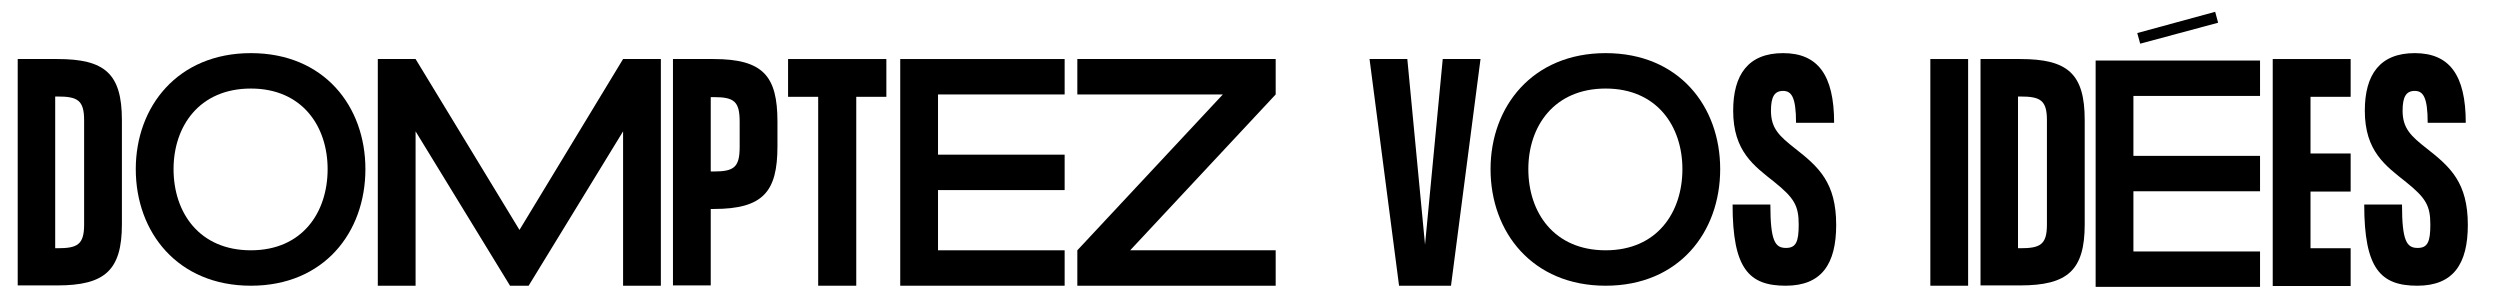
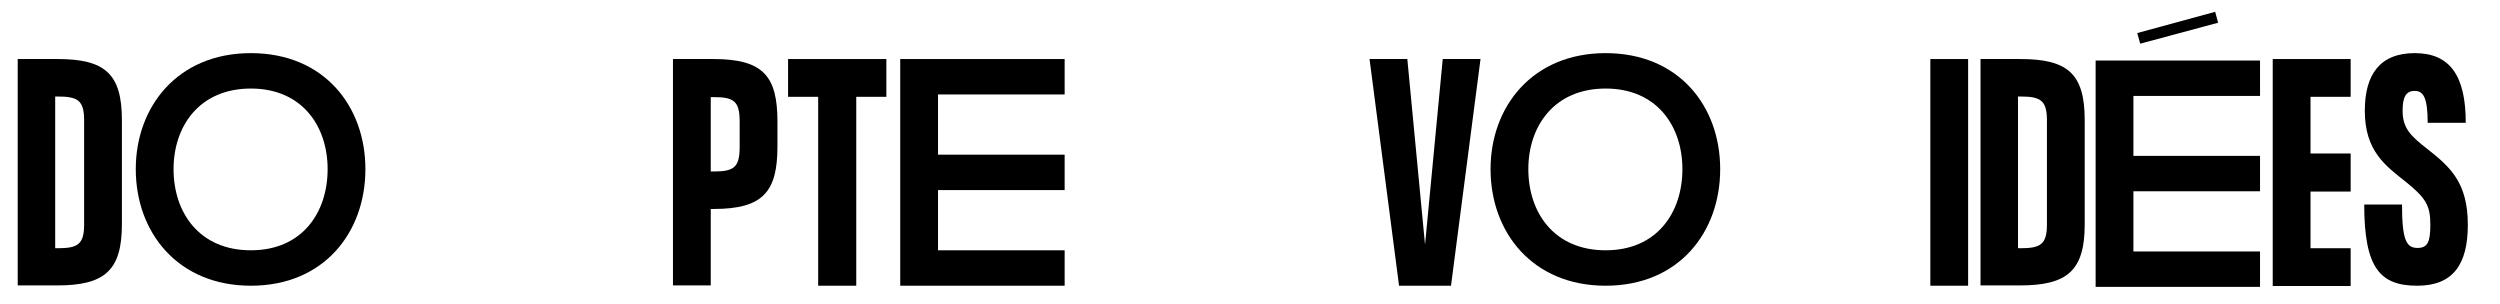
<svg xmlns="http://www.w3.org/2000/svg" width="847" height="103" viewBox="0 0 847 103" fill="none">
  <path d="M836.1 76.2C836.1 89.4 831.2 96.8 819 96.8C806.5 96.8 801 91 801 69.3H813.8C813.8 81.7 815.4 84 819.1 84C822.5 84 823.4 81.9 823.4 76.1C823.4 69.7 821.9 67.1 815.2 61.7C808.3 56.2 801.2 51.3 801.2 37.5C801.2 25.3 806.3 18 818.1 18C829.8 18 835.4 25.3 835.4 41.6H822.5C822.5 32.8 820.9 30.8 818.1 30.8C815.2 30.8 814 32.8 814 37.5C814 43.5 816.8 46.1 822.3 50.4C830.2 56.6 836.1 61.9 836.1 76.2Z" fill="black" />
  <path d="M796.4 20V32.8H782.8V52H796.4V64.9H782.8V84.1H796.4V96.9H770V20H796.4Z" fill="black" />
  <path d="M684.4 20C700.5 20 706.3 24.9 706.3 40.7V76C706.3 91.6 700.5 96.7 684.4 96.7H671V20H684.4ZM683.7 32.8V84.1H684.5C691.2 84.1 693.5 82.9 693.5 76.1V40.7C693.5 33.9 691.2 32.7 684.5 32.7H683.7V32.8Z" fill="black" />
  <path d="M765.7 20.5V32.5H722.8V52.8H765.7V64.8H722.8V85.2H765.7V97.2H710V20.5H765.7ZM725.1 14.8L724.1 11.2L750.5 4L751.5 7.7L725.1 14.8Z" fill="black" />
  <path d="M654 96.8V20H666.8V96.8H654Z" fill="black" />
-   <path d="M622.1 76.2C622.1 89.4 617.2 96.8 605 96.8C592.5 96.8 587 91 587 69.3H599.8C599.8 81.7 601.4 84 605.1 84C608.5 84 609.4 81.9 609.4 76.1C609.4 69.7 607.9 67.1 601.2 61.7C594.3 56.2 587.2 51.3 587.2 37.5C587.2 25.3 592.3 18 604.1 18C615.8 18 621.4 25.3 621.4 41.6H608.5C608.5 32.8 606.9 30.8 604.1 30.8C601.2 30.8 600 32.8 600 37.5C600 43.5 602.8 46.1 608.3 50.4C616.2 56.6 622.1 61.9 622.1 76.2Z" fill="black" />
  <path d="M482.8 82.9L488.8 20H501.6L491.6 96.8H474L464 20H476.8L482.8 82.9Z" fill="black" />
  <path d="M300.3 20V32.8H290.1V96.8H277.2V32.8H267V20H300.3Z" fill="black" />
  <path d="M241.7 20C258.6 20 263.4 25.8 263.4 41.2V49.6C263.4 64.9 258.6 70.8 241.8 70.8H240.8V96.7H228V20H241.7ZM240.8 32.8V58.1H241.8C248.8 58.1 250.6 56.6 250.6 49.7V41.3C250.6 34.4 248.8 32.9 241.8 32.9H240.8V32.8Z" fill="black" />
  <path d="M19.4 20C35.5 20 41.3 24.9 41.3 40.7V76C41.3 91.6 35.5 96.7 19.4 96.7H6V20H19.4ZM18.7 32.8V84.1H19.5C26.2 84.1 28.5 82.9 28.5 76.1V40.7C28.5 33.9 26.2 32.7 19.5 32.7H18.7V32.8Z" fill="black" />
  <path d="M360.7 20V32H317.8V52.4H360.7V64.4H317.8V84.8H360.7V96.8H305V20H360.7Z" fill="black" />
-   <path d="M176 77.9L211.1 20H223.9V96.8H211.1V44.5L179.1 96.8H172.8L140.8 44.5V96.8H128V20H140.8L176 77.9Z" fill="black" />
  <path d="M505 57.3C505 36.1 519.2 18 544 18C568.8 18 582.8 36 582.8 57.3C582.8 78.7 568.8 96.8 544 96.8C519.2 96.8 505 78.7 505 57.3ZM570 57.3C570 42.8 561.4 30 544 30C526.5 30 517.8 42.8 517.8 57.3C517.8 72 526.5 84.8 544 84.8C561.4 84.8 570 72 570 57.3Z" fill="black" />
  <path d="M46 57.3C46 36.1 60.2 18 85 18C109.8 18 123.8 36 123.8 57.3C123.8 78.7 109.8 96.8 85 96.8C60.2 96.8 46 78.7 46 57.3ZM111 57.3C111 42.8 102.4 30 85 30C67.5 30 58.8 42.8 58.8 57.3C58.8 72 67.5 84.8 85 84.8C102.4 84.8 111 72 111 57.3Z" fill="black" />
-   <path d="M365 20H432.2V32L382.9 84.8H432.2V96.8H365V84.8L414.3 32H365V20Z" fill="black" />
</svg>